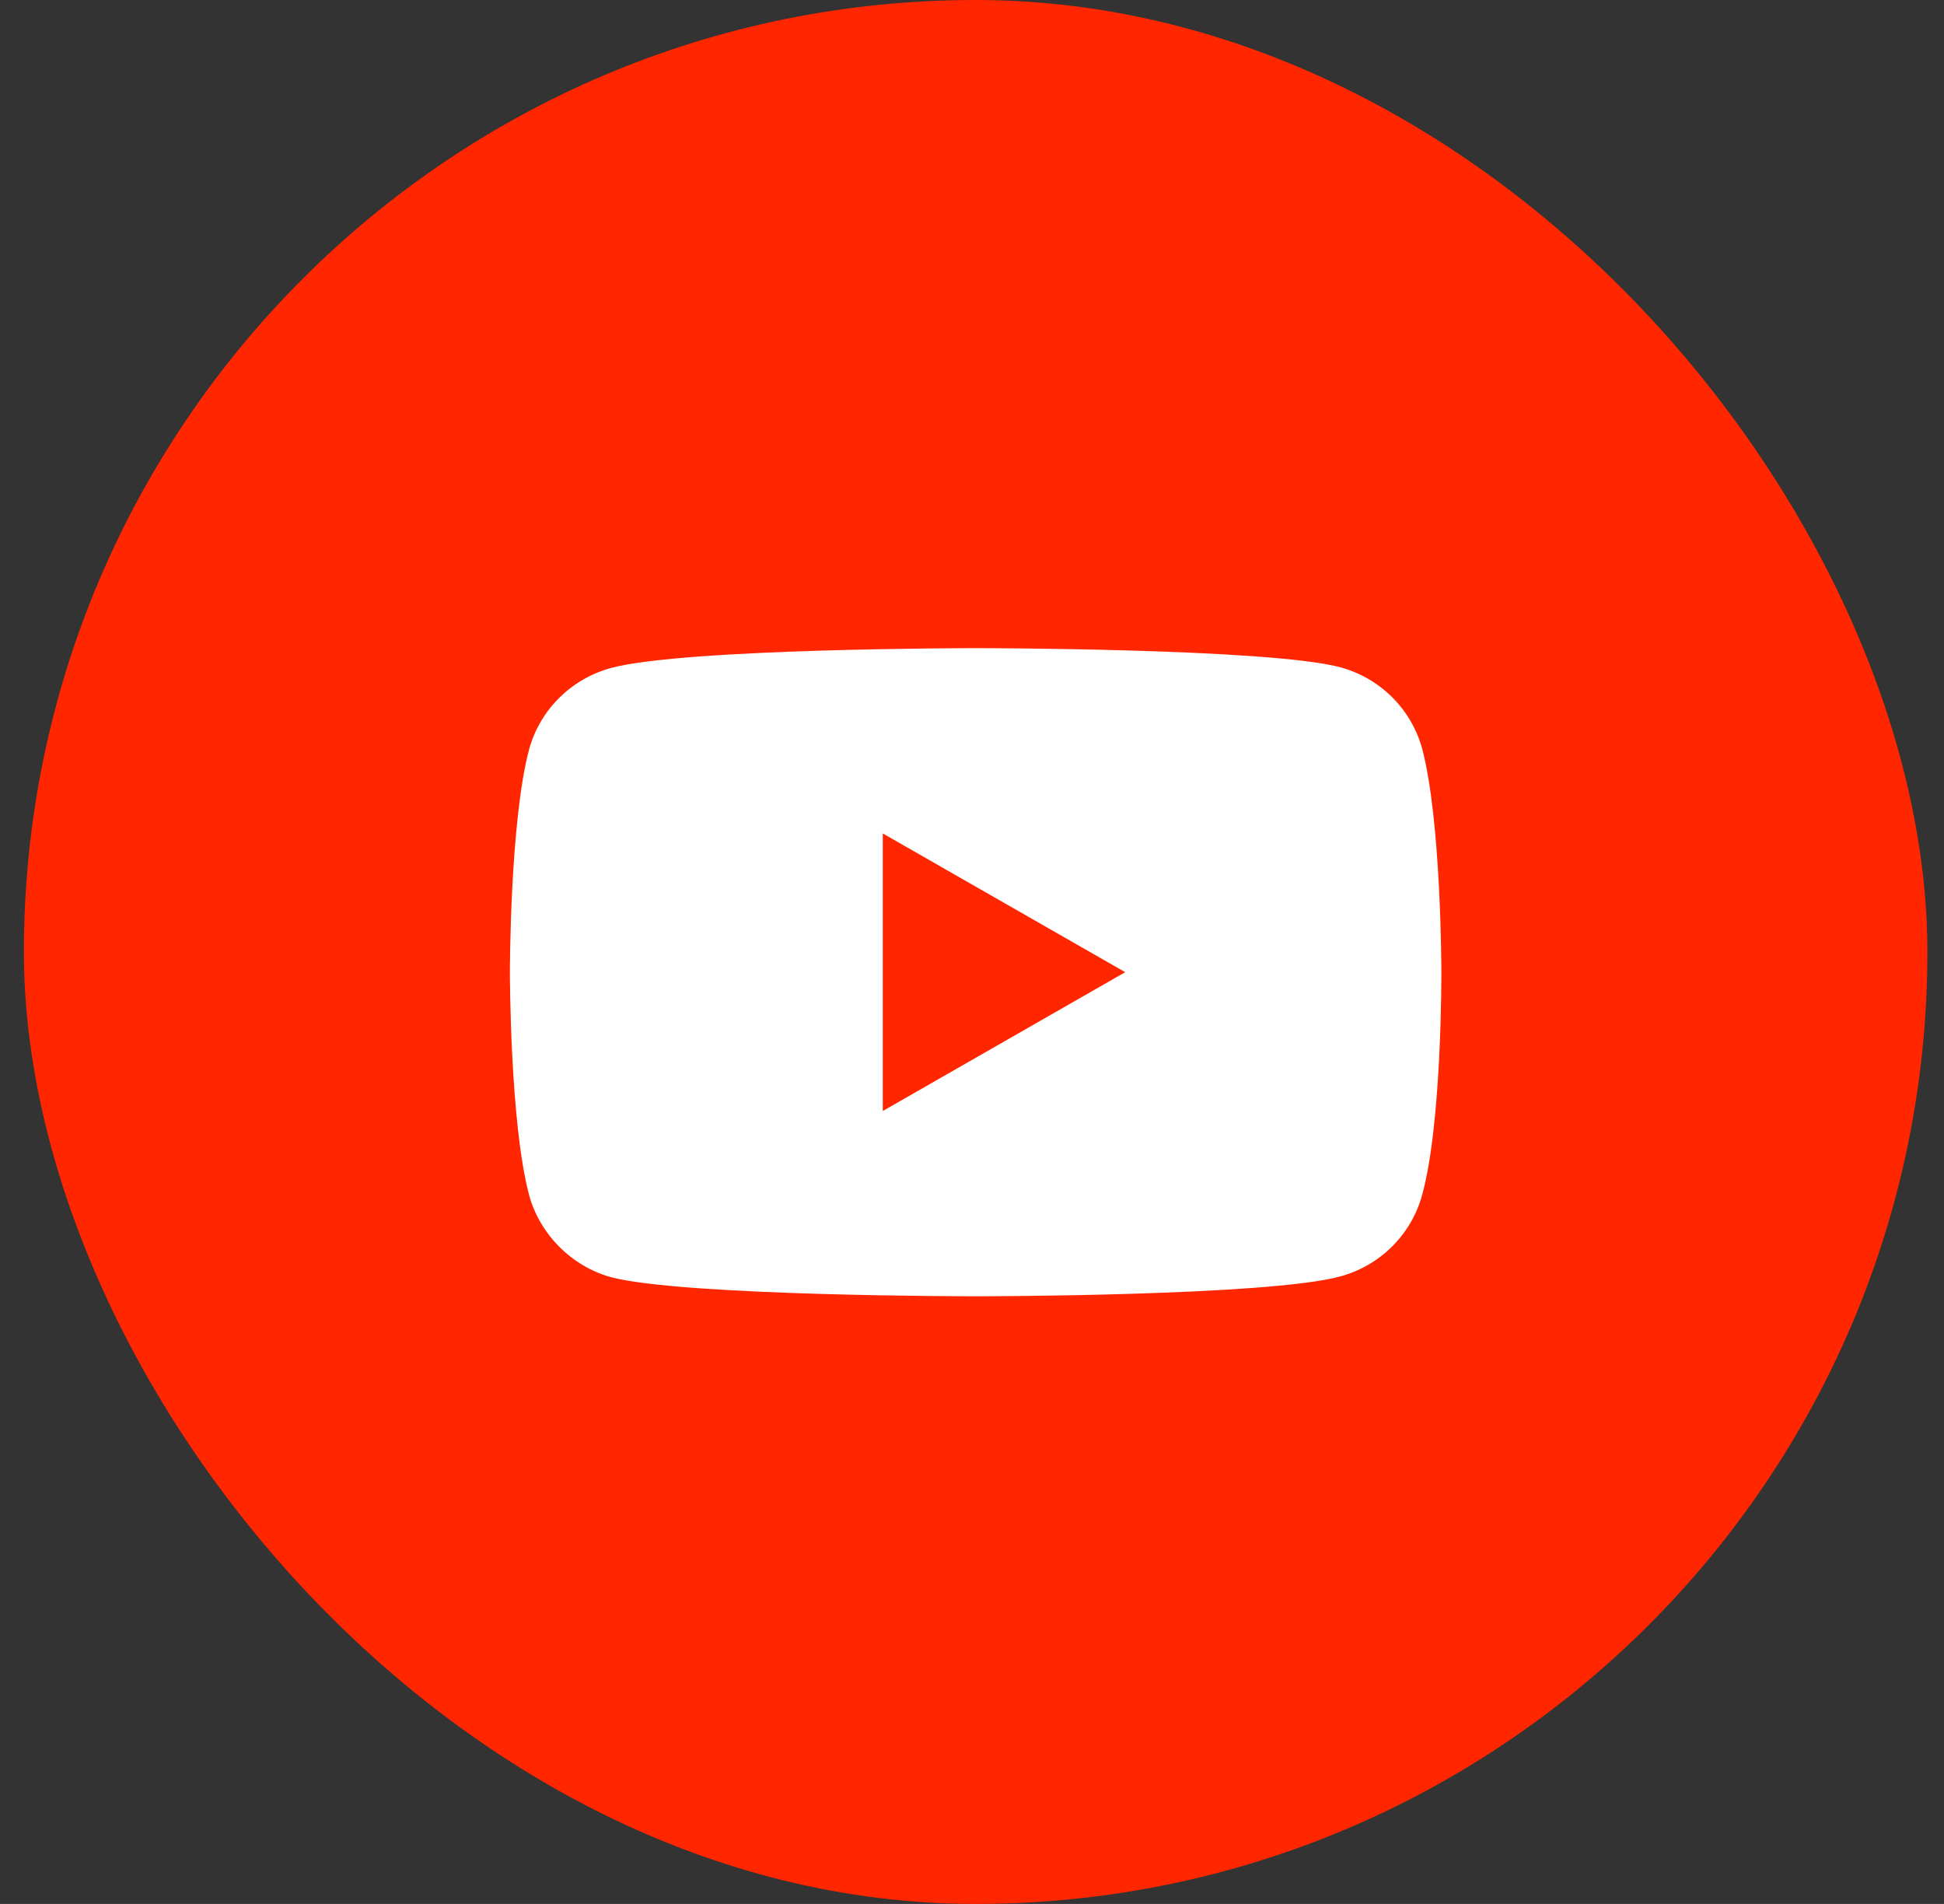
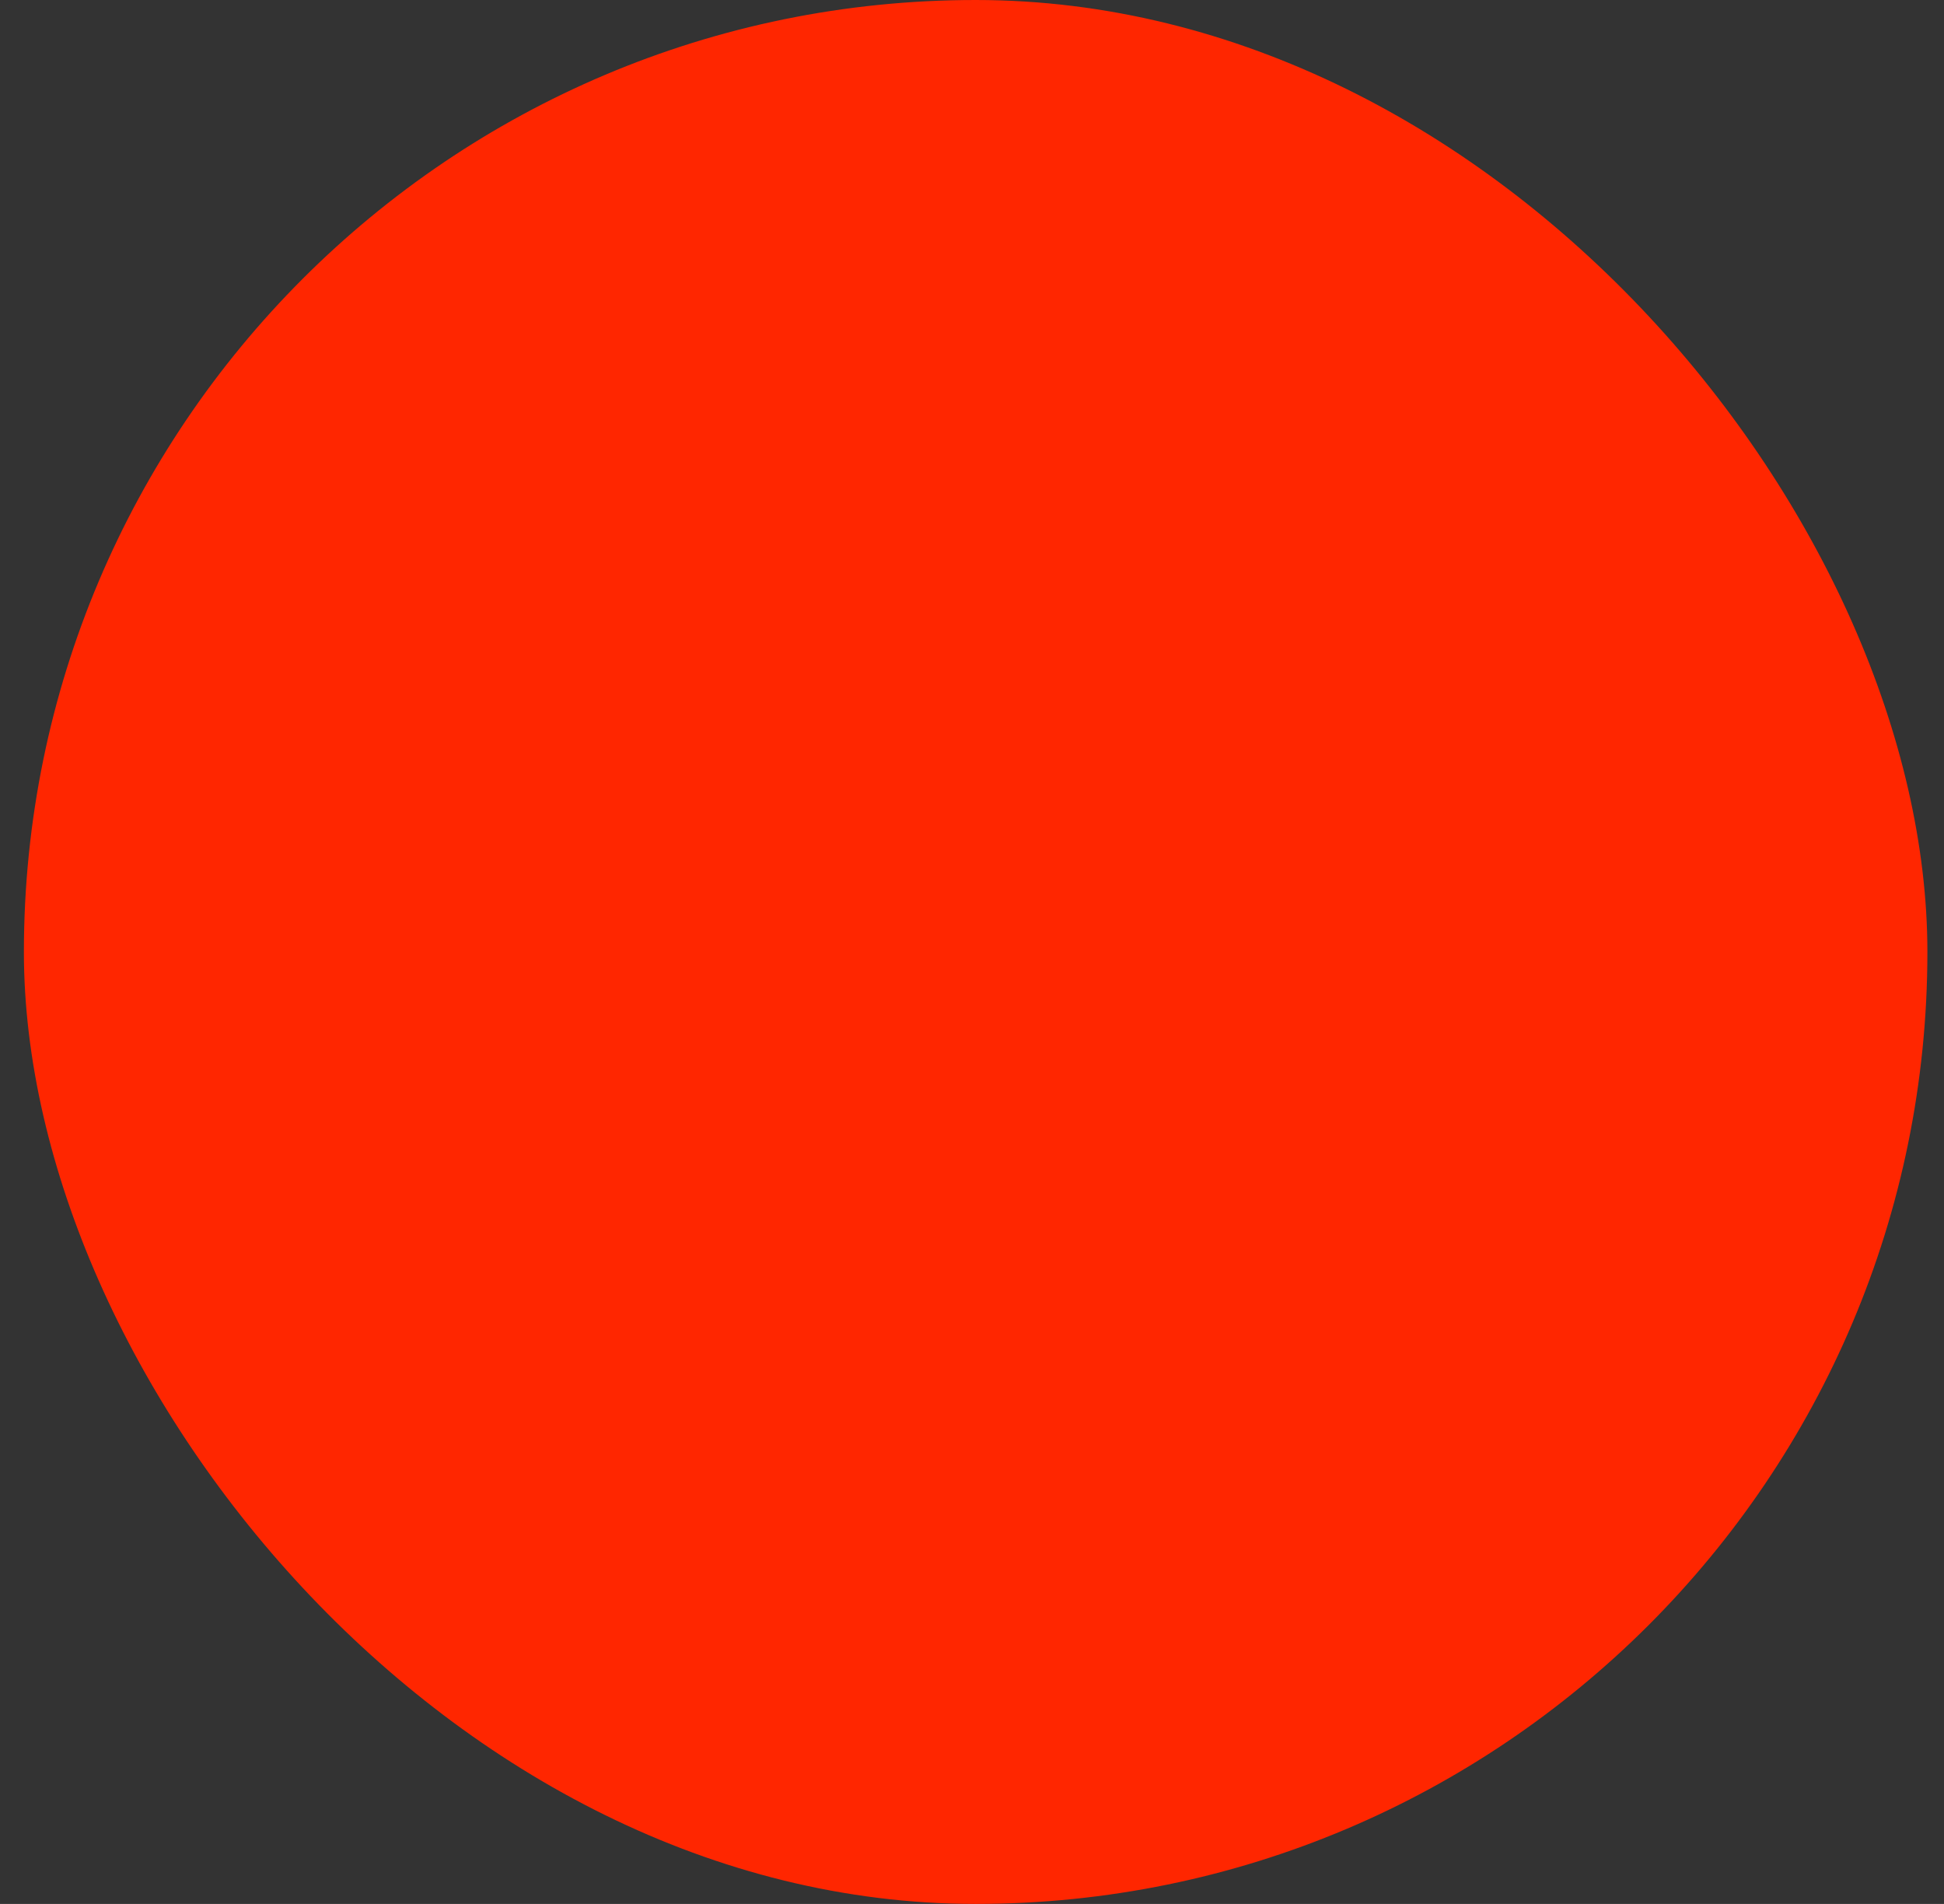
<svg xmlns="http://www.w3.org/2000/svg" width="48" height="47" viewBox="0 0 48 47" fill="none">
  <rect x="0" y="0" width="48" height="47" fill="#333333" stroke="none" />
  <rect x="0.59" width="47" height="47" rx="23.5" fill="#FF2600" />
  <g clip-path="url(#clip0_187_1215)">
-     <path d="M35.115 29.496C34.984 29.979 34.727 30.418 34.372 30.772C34.016 31.125 33.574 31.38 33.088 31.511C31.29 32 24.089 32 24.089 32C24.089 32 16.89 32 15.09 31.529C14.124 31.266 13.327 30.475 13.063 29.496C12.59 27.708 12.59 23.999 12.59 23.999C12.59 23.999 12.59 20.272 13.064 18.502C13.195 18.02 13.451 17.581 13.807 17.228C14.162 16.875 14.605 16.62 15.09 16.489C16.909 16 24.089 16 24.089 16C24.089 16 31.289 16 33.088 16.47C33.574 16.601 34.016 16.856 34.372 17.209C34.728 17.563 34.984 18.002 35.116 18.485C35.589 20.272 35.589 23.981 35.589 23.981C35.589 23.981 35.608 27.708 35.115 29.496ZM21.797 20.574V27.426L27.783 23.999L21.797 20.574Z" fill="white" />
-   </g>
+     </g>
  <defs>
    <clipPath id="clip0_187_1215">
-       <rect width="23" height="16" fill="white" transform="matrix(1 0 0 -1 12.59 32)" />
-     </clipPath>
+       </clipPath>
  </defs>
</svg>